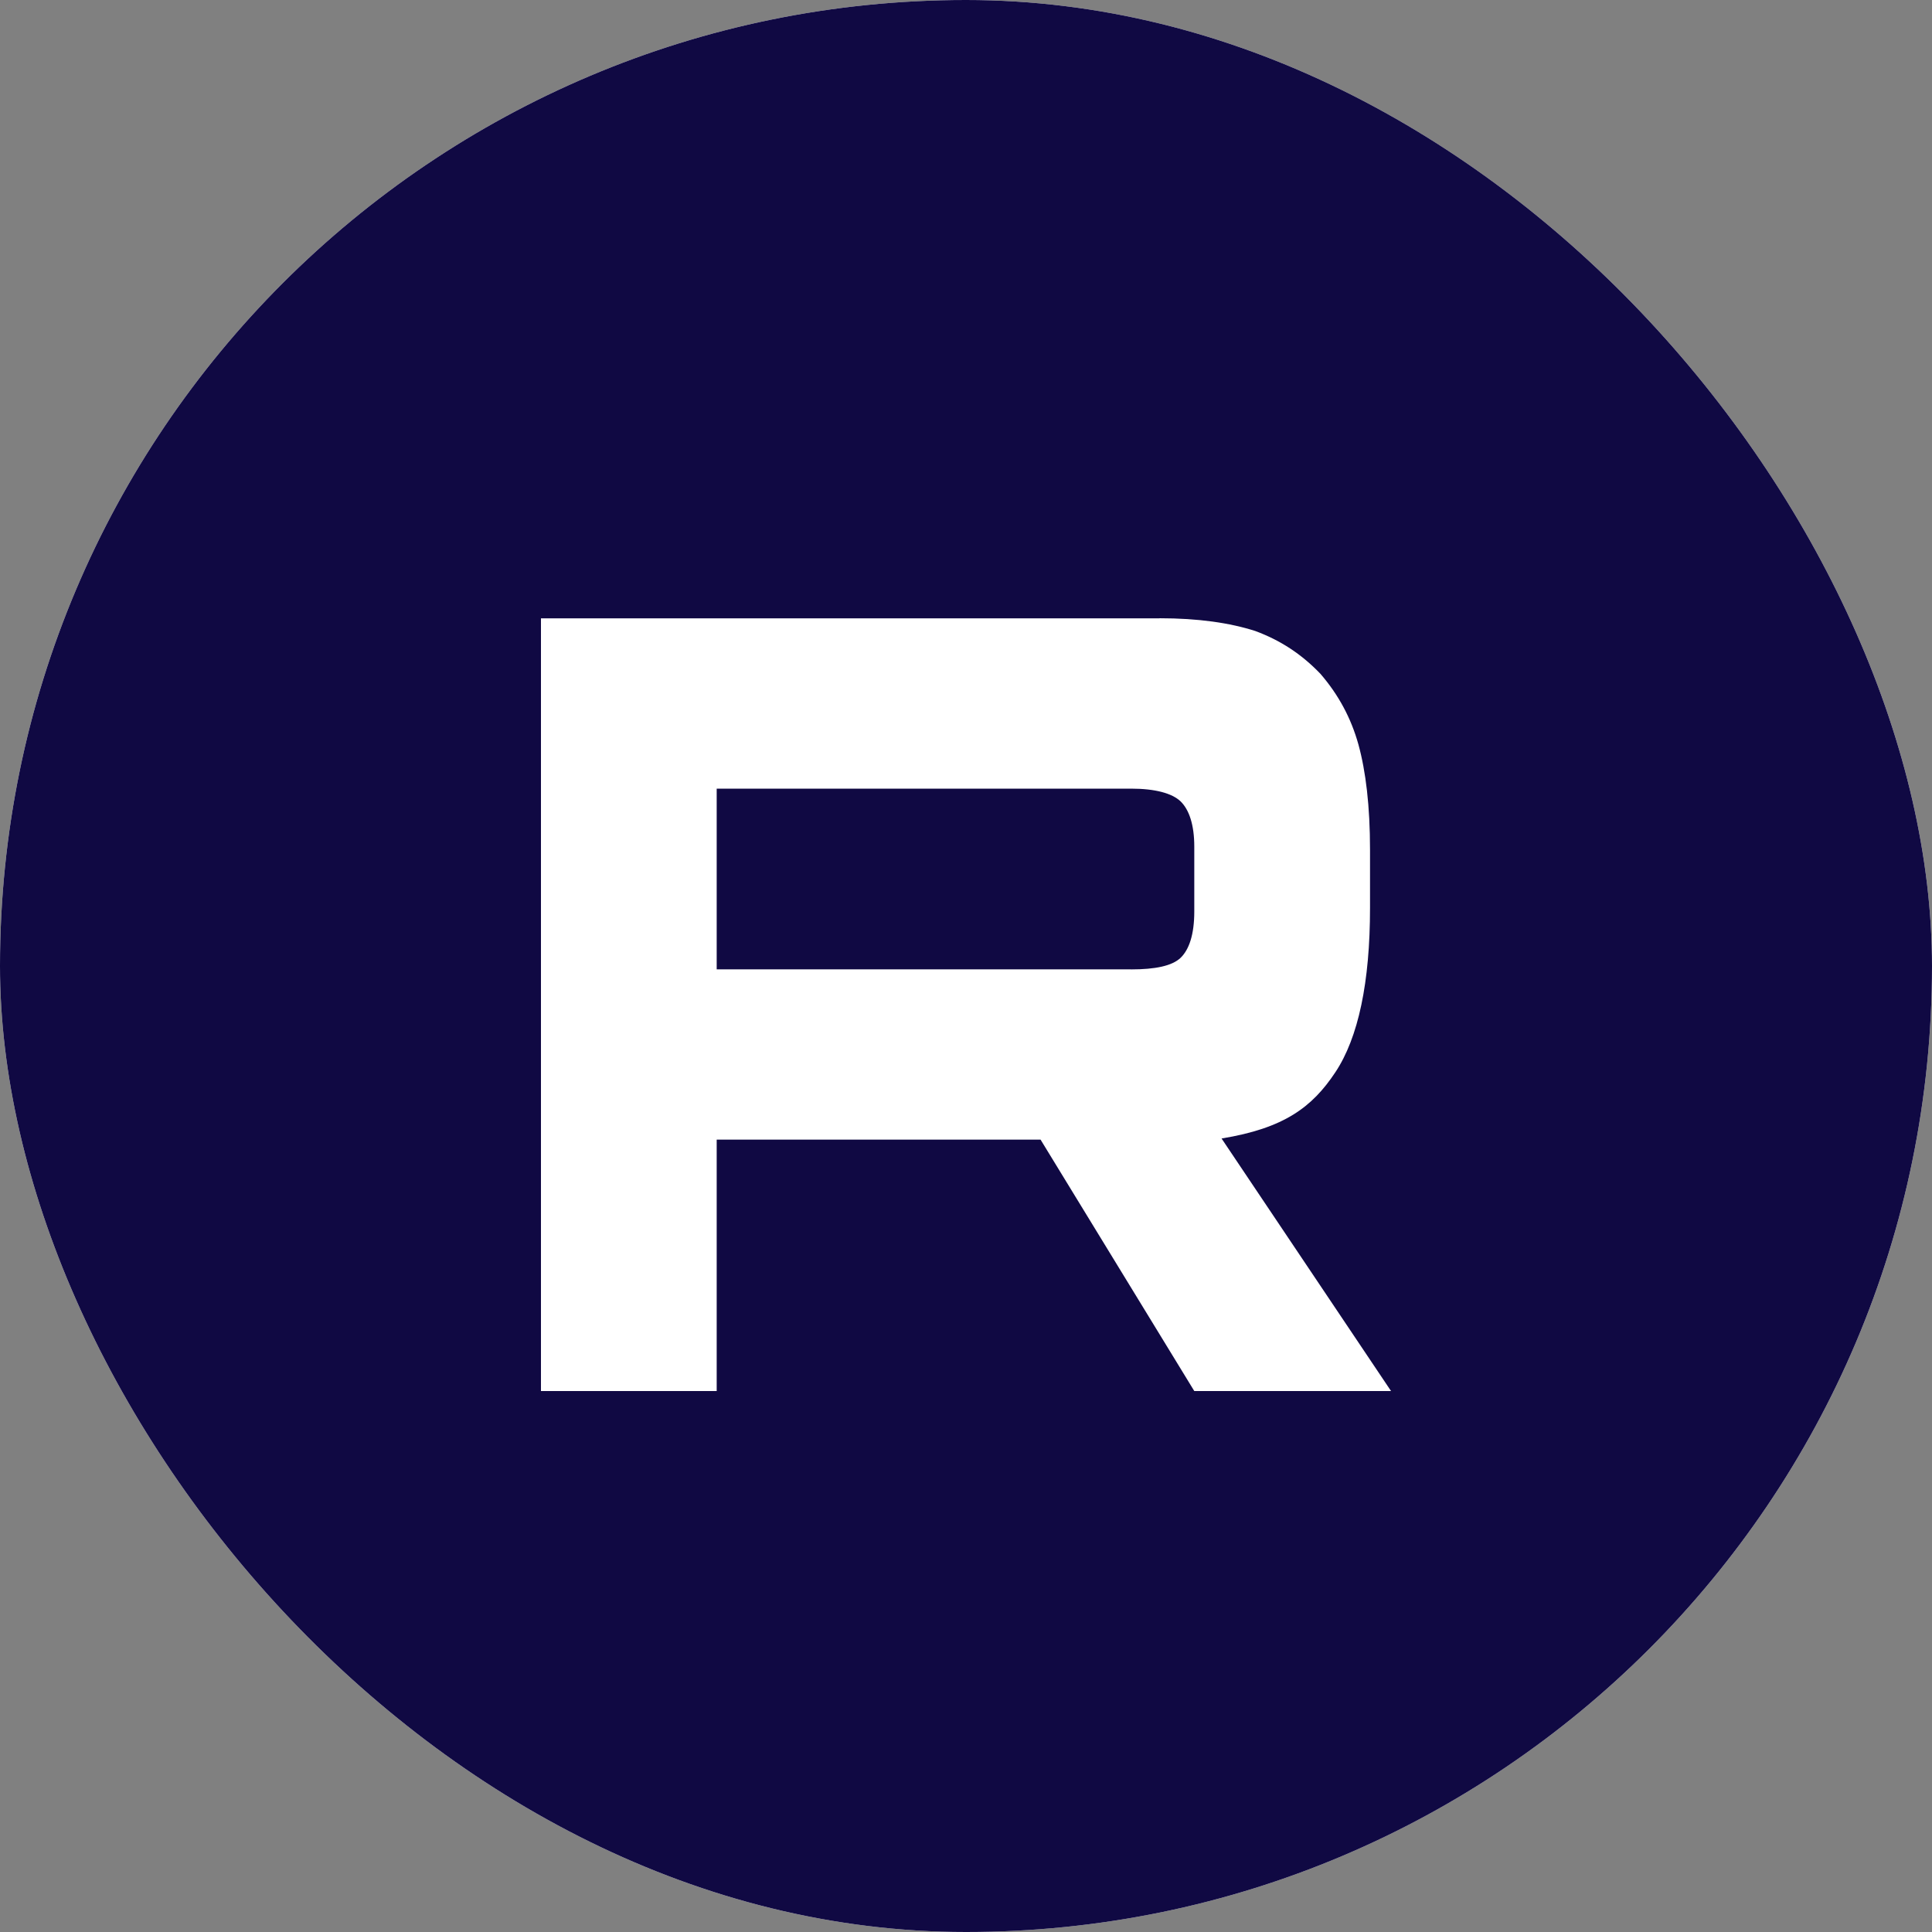
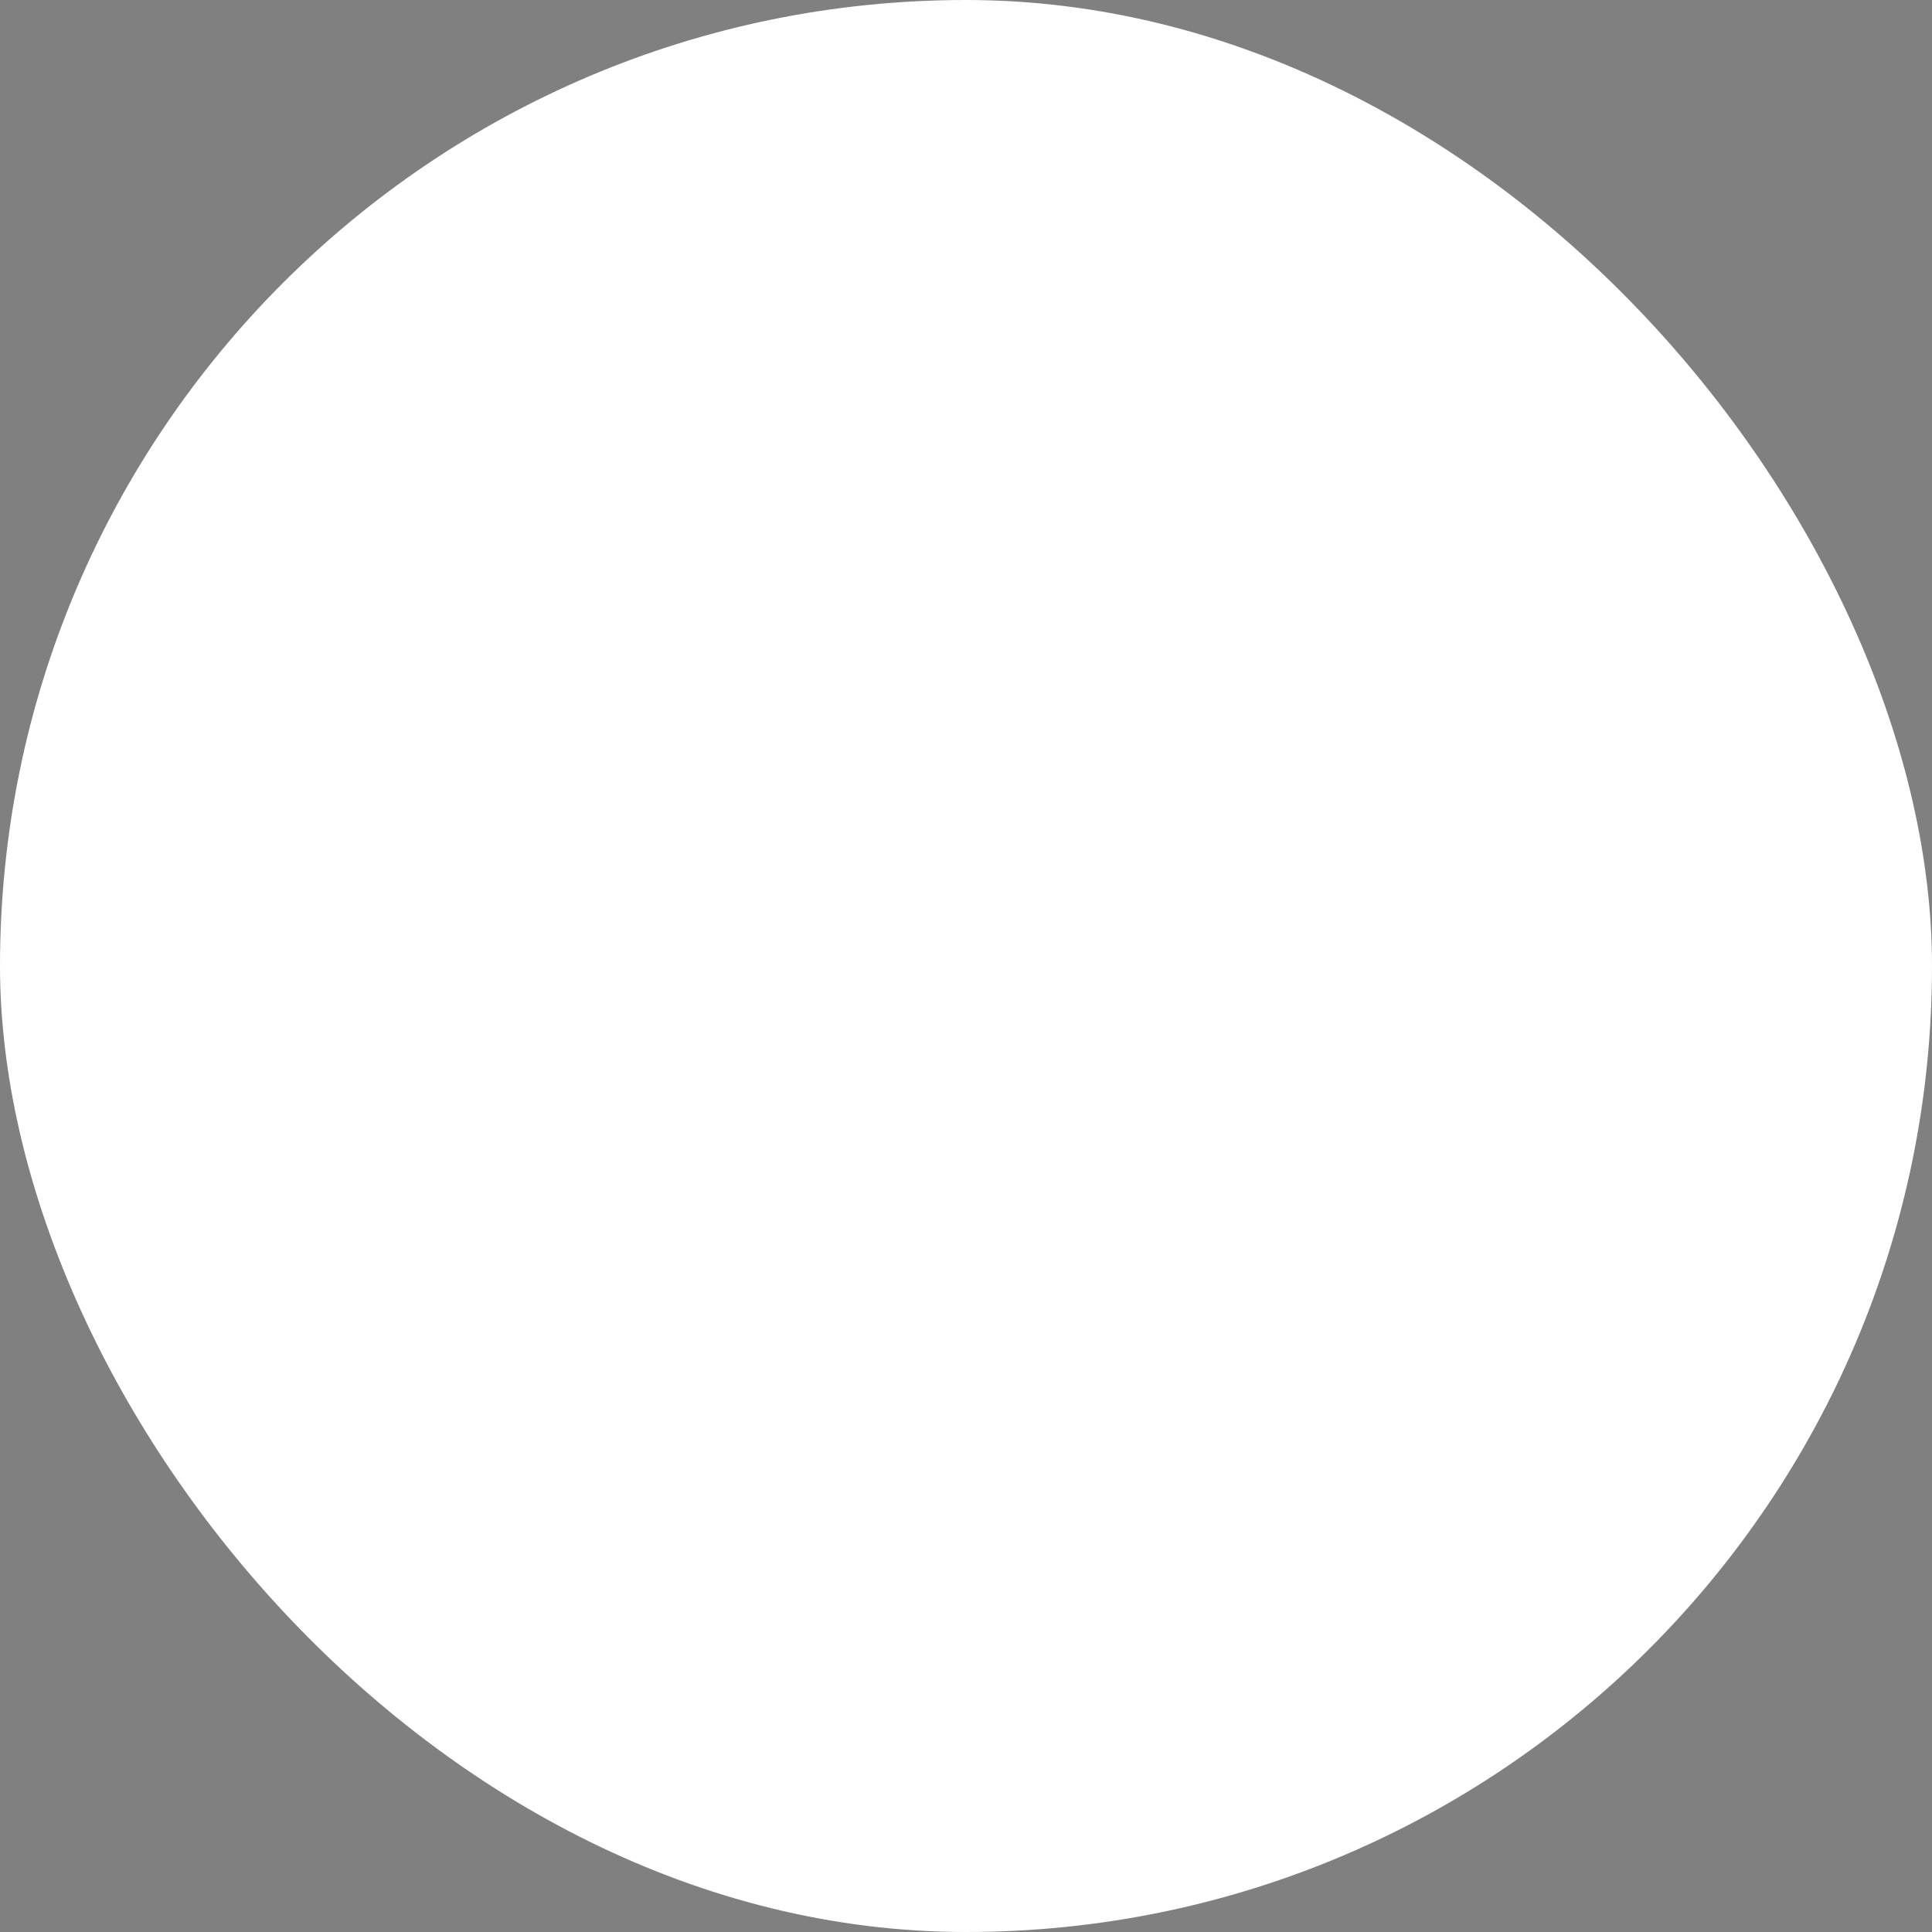
<svg xmlns="http://www.w3.org/2000/svg" width="25" height="25" viewBox="0 0 25 25" fill="none">
  <rect x="0" y="0" width="25" height="25" fill="#808080" stroke="none" />
  <g clip-path="url(#clip0_3136_54)">
    <rect width="25" height="25" rx="12.5" fill="white" />
-     <path d="M13.83 25.247C20.948 24.434 26.059 18.006 25.247 10.888C24.434 3.77 18.006 -1.341 10.888 -0.529C3.77 0.283 -1.341 6.712 -0.529 13.83C0.283 20.948 6.712 26.059 13.83 25.247Z" fill="#100943" />
-     <path d="M14.636 12.543H9.274V10.205H14.636C14.949 10.205 15.167 10.265 15.277 10.37C15.386 10.476 15.454 10.67 15.454 10.955V11.795C15.454 12.095 15.386 12.289 15.277 12.394C15.167 12.499 14.949 12.544 14.636 12.544V12.543ZM15.004 8.001H7V18H9.274V14.747H13.465L15.454 18H18L15.807 14.732C16.616 14.6 16.979 14.327 17.278 13.877C17.578 13.427 17.728 12.708 17.728 11.748V10.998C17.728 10.429 17.673 9.979 17.578 9.634C17.482 9.289 17.319 8.989 17.087 8.72C16.843 8.465 16.57 8.286 16.243 8.165C15.916 8.06 15.507 8 15.004 8V8.001Z" fill="white" />
  </g>
  <defs>
    <clipPath id="clip0_3136_54">
      <rect width="25" height="25" rx="12.5" fill="white" />
    </clipPath>
  </defs>
</svg>